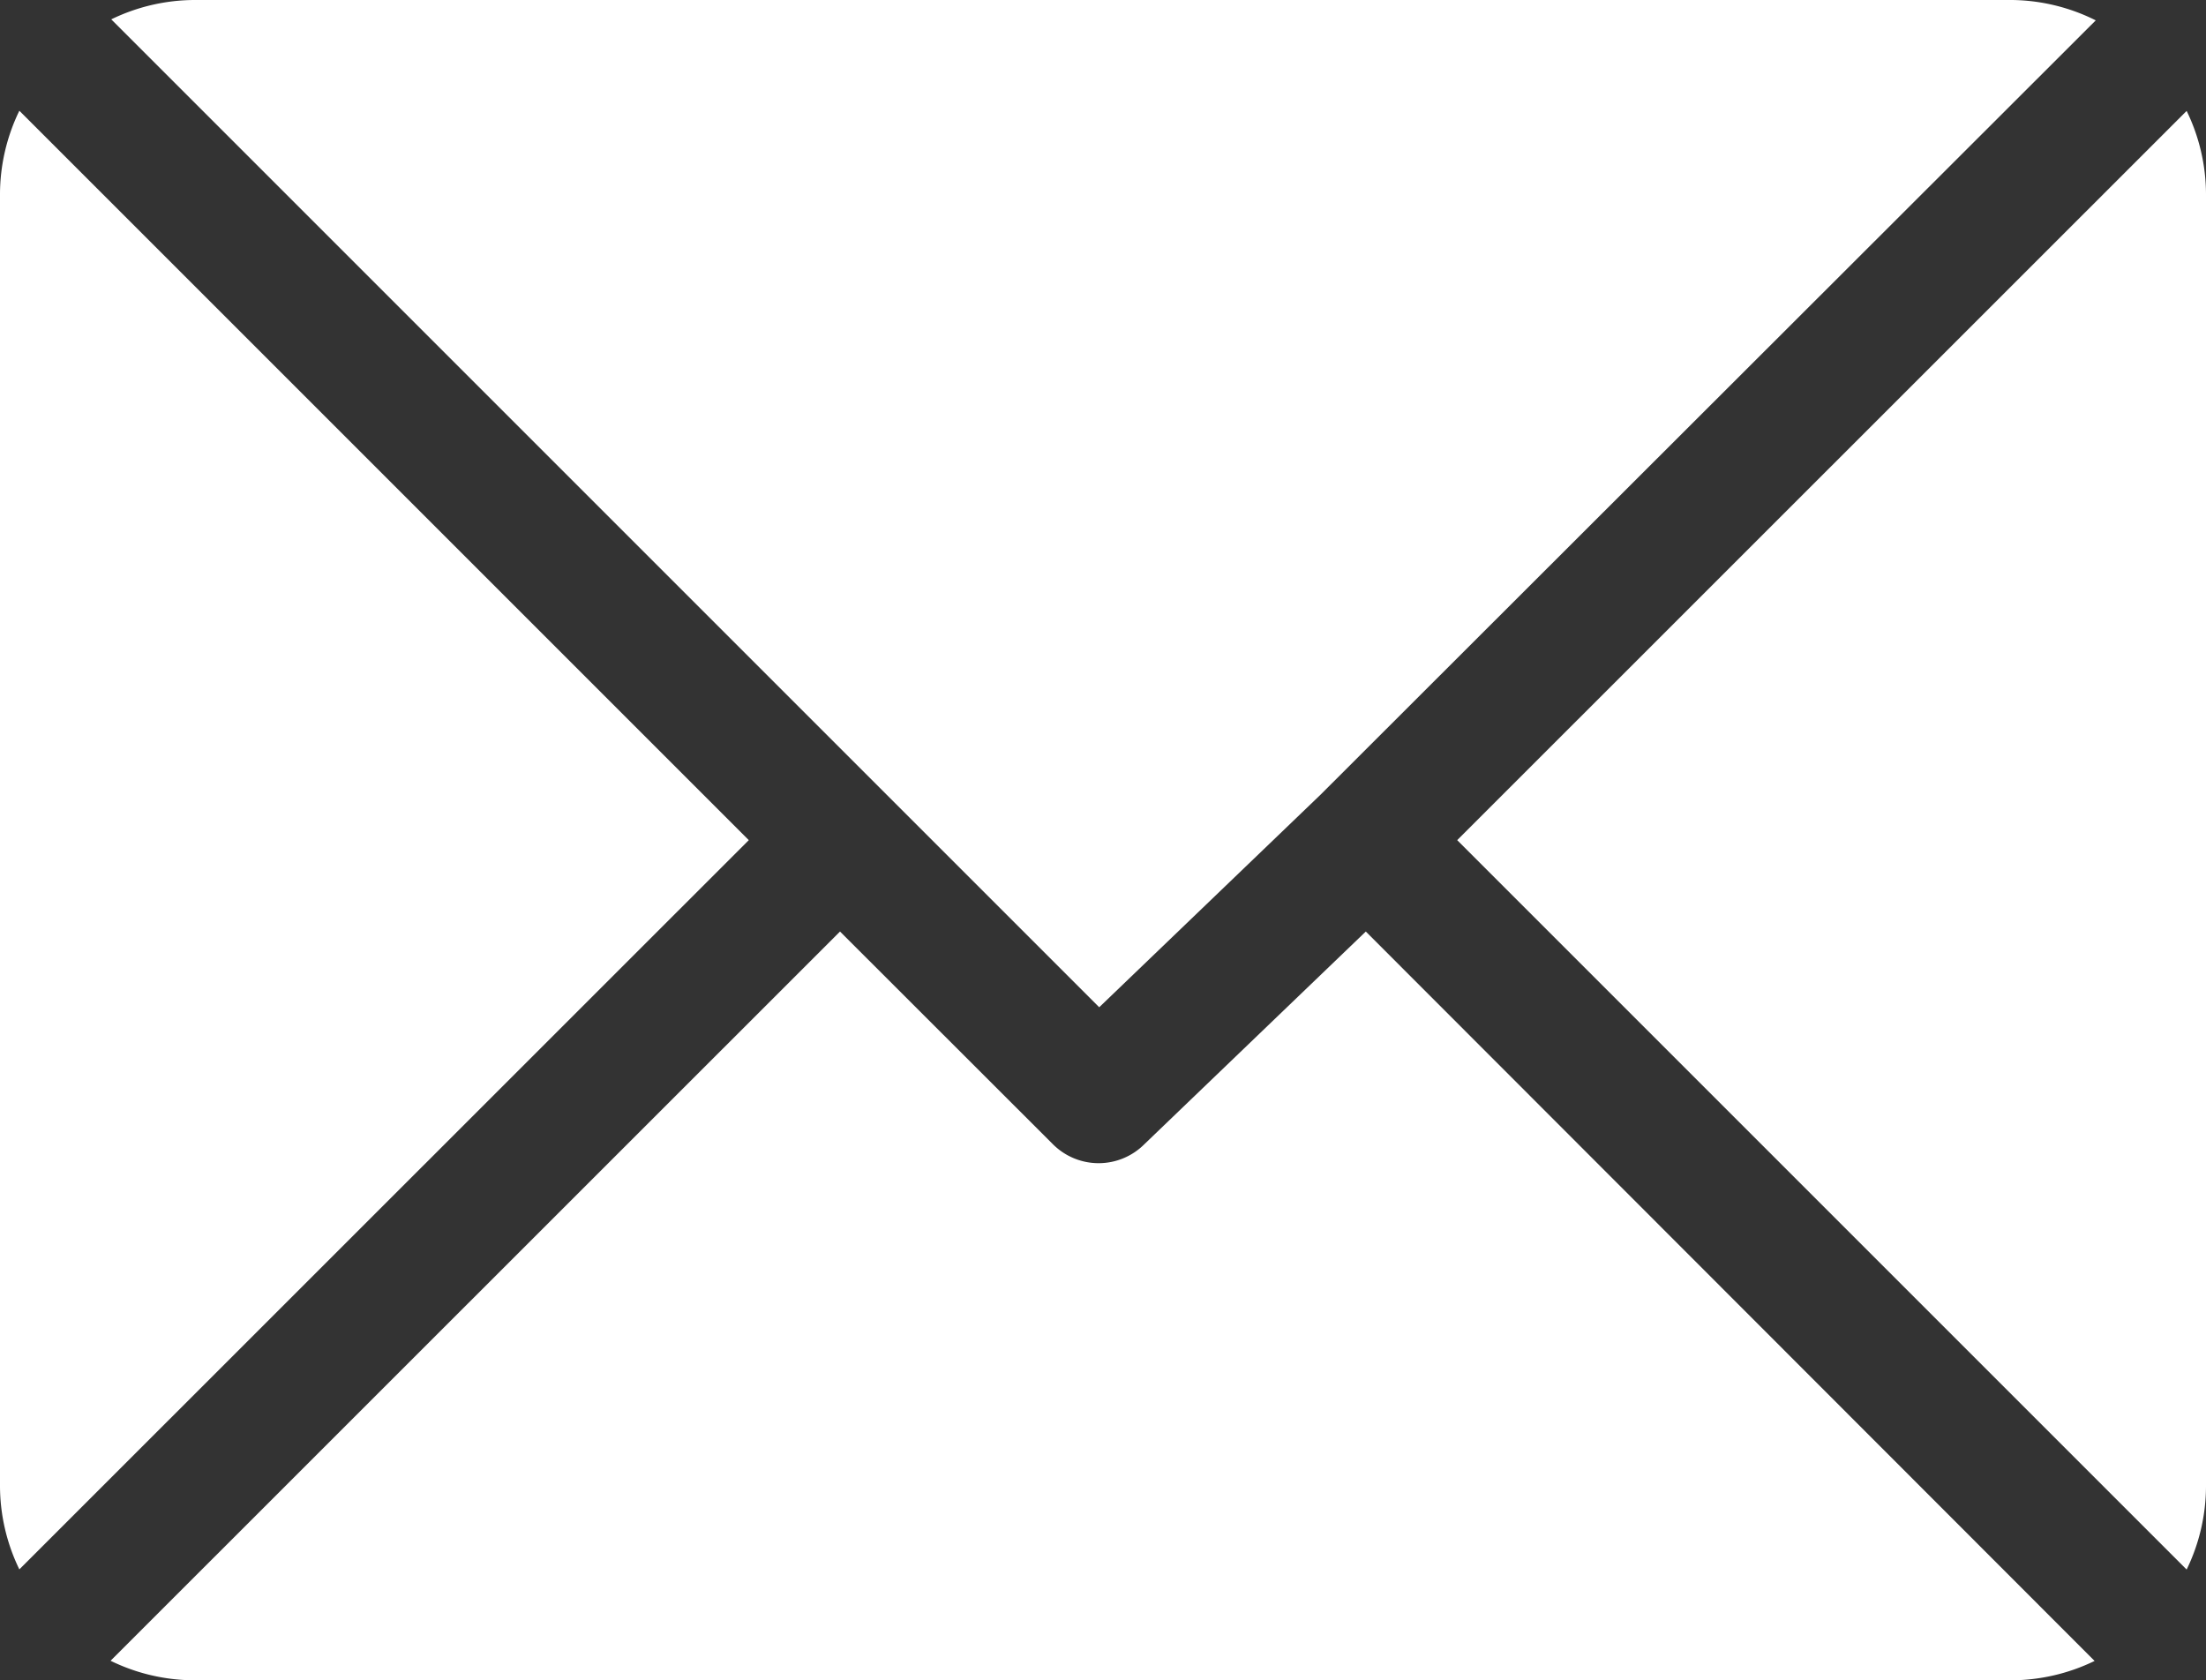
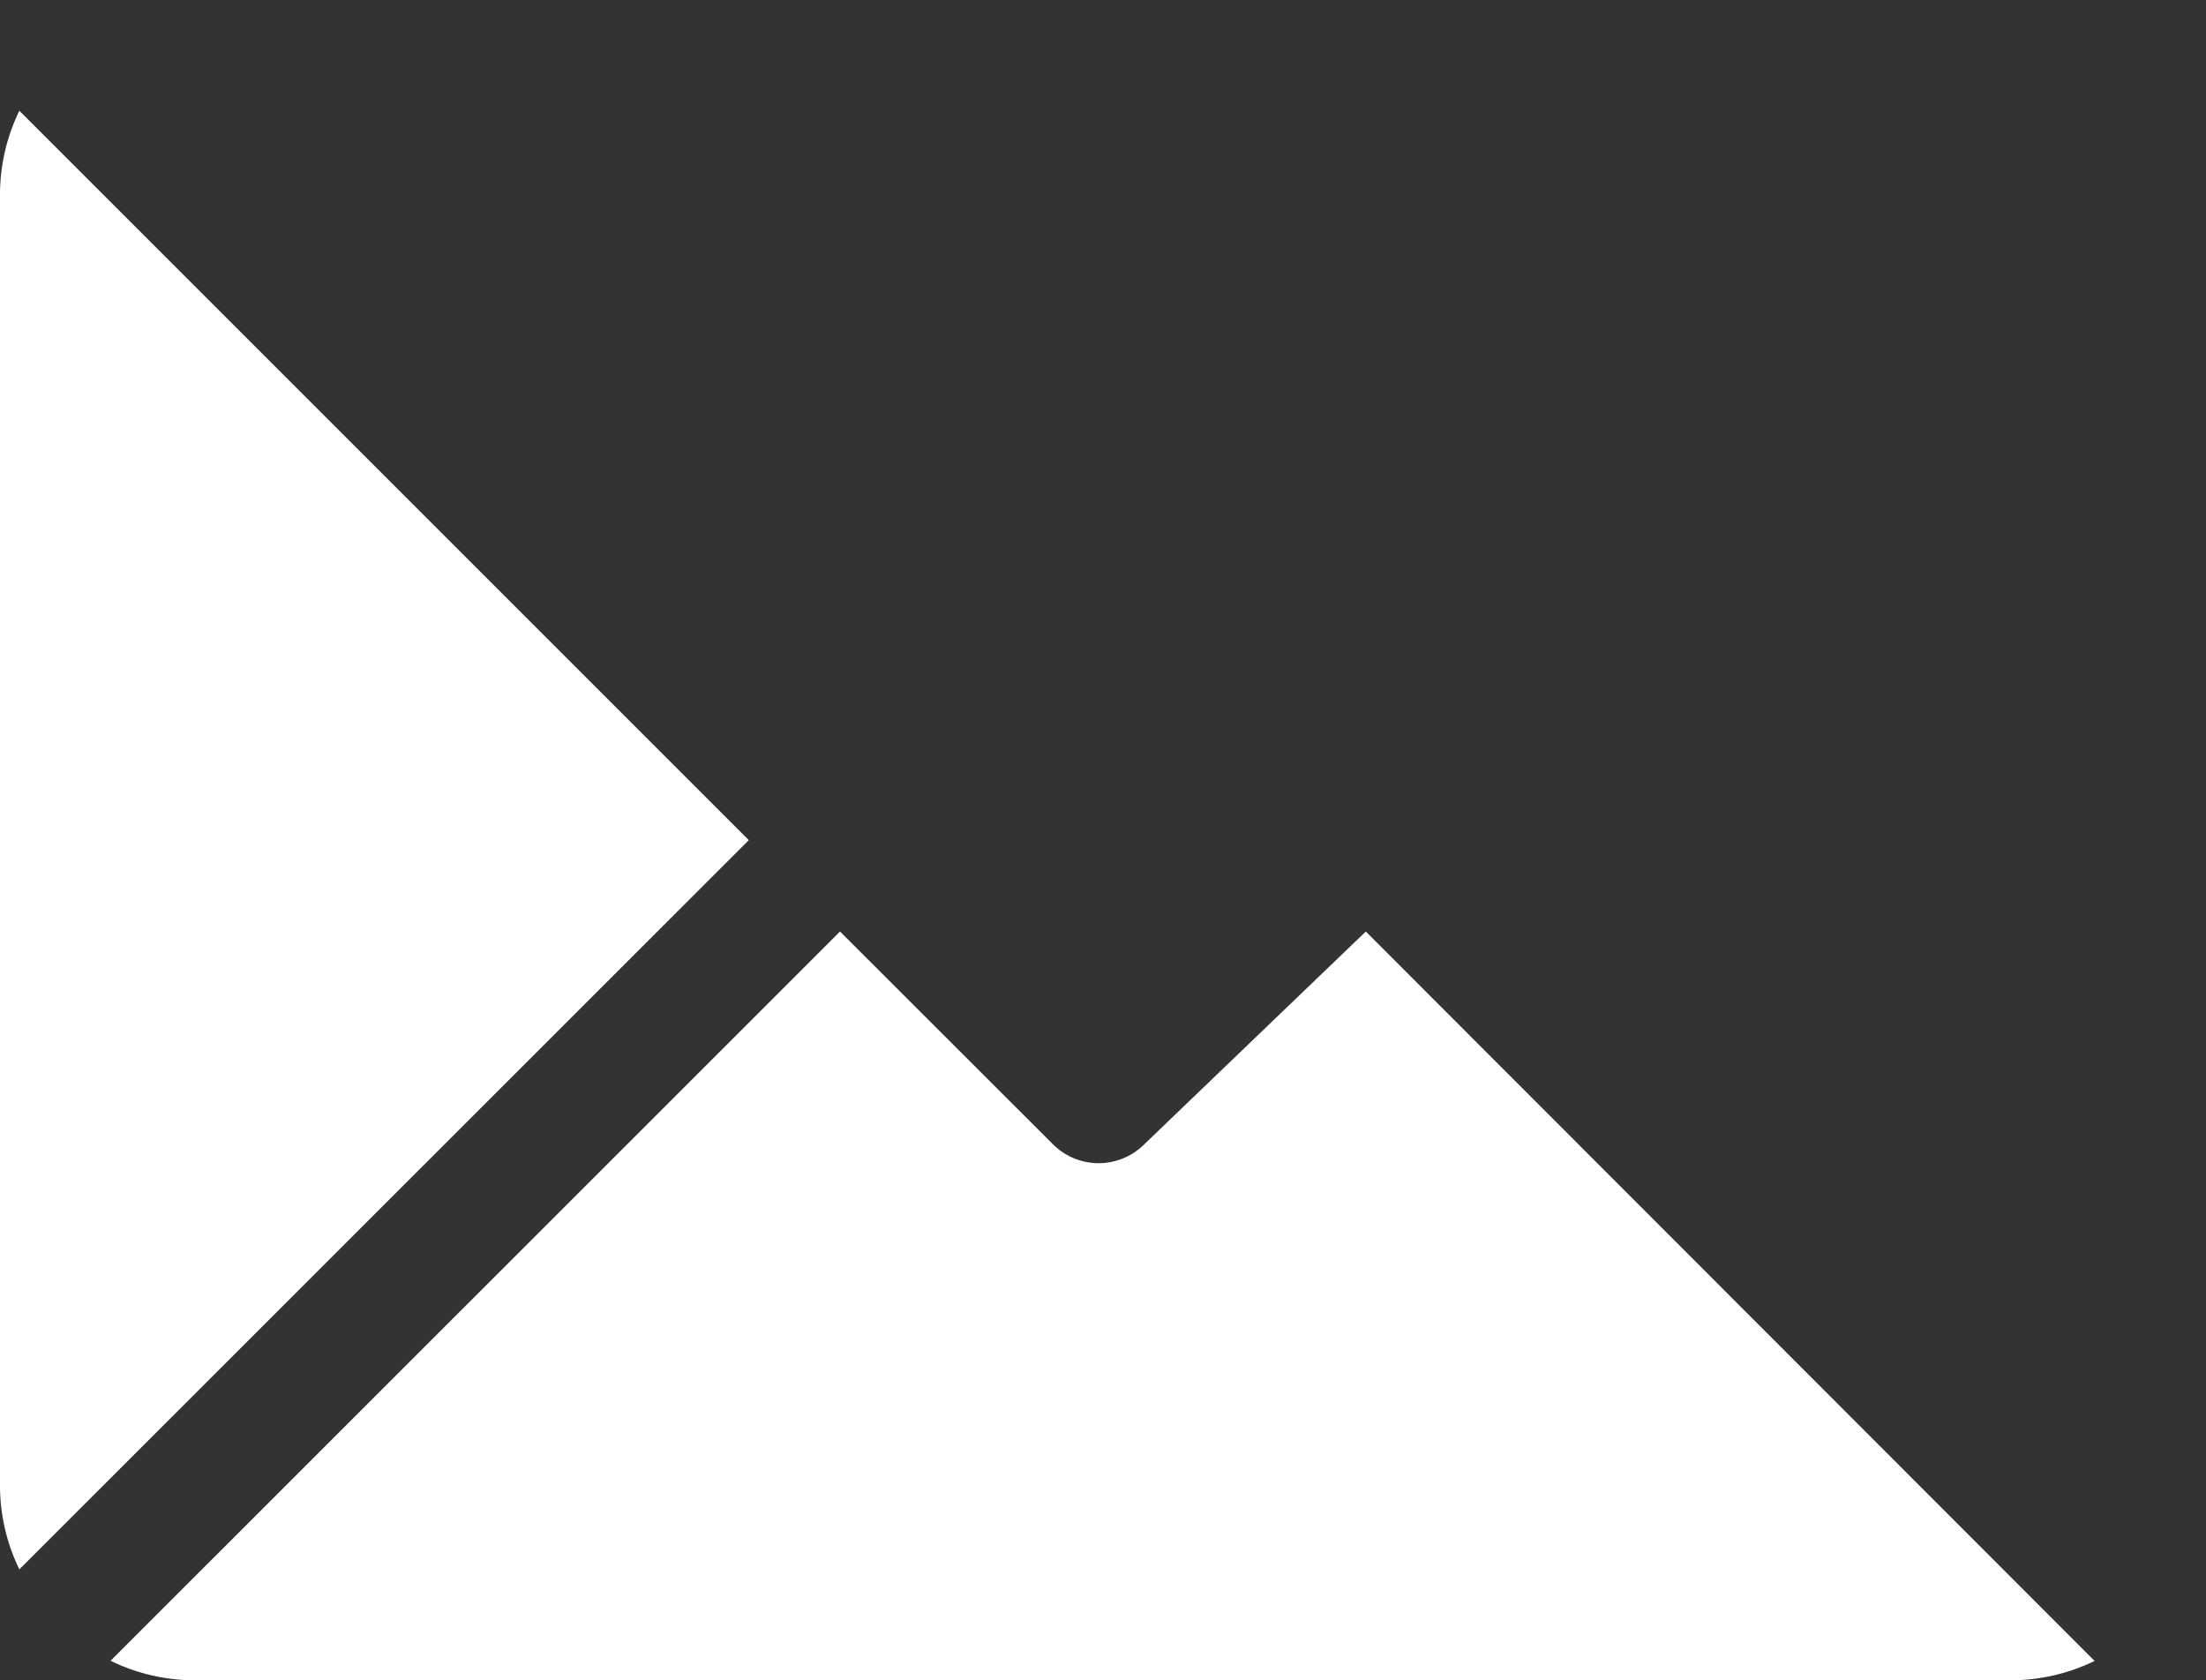
<svg xmlns="http://www.w3.org/2000/svg" width="13.107" height="9.984" viewBox="0 0 13.107 9.984">
  <rect x="0" y="0" width="13.107" height="9.984" fill="#333333" stroke="none" />
  <defs>
    <style>.a{fill:#fff;}</style>
  </defs>
  <g transform="translate(0 0)">
    <g transform="translate(0.658 0)">
-       <path class="a" d="M37.018,61h-10.8a1.139,1.139,0,0,0-.494.115l5.87,5.87,1.316-1.264h0l4.605-4.6A1.139,1.139,0,0,0,37.018,61Z" transform="translate(-25.721 -61)" />
-     </g>
+       </g>
    <g transform="translate(8.658 0.659)">
-       <path class="a" d="M342.547,86.728l-4.334,4.333,4.334,4.334a1.139,1.139,0,0,0,.115-.494v-7.68A1.138,1.138,0,0,0,342.547,86.728Z" transform="translate(-338.213 -86.728)" />
-     </g>
+       </g>
    <g transform="translate(0 0.658)">
      <path class="a" d="M.115,86.721A1.139,1.139,0,0,0,0,87.215v7.68a1.139,1.139,0,0,0,.115.493l4.334-4.333Z" transform="translate(0 -86.721)" />
    </g>
    <g transform="translate(0.658 5.535)">
      <path class="a" d="M33.171,277.211l-1.316,1.264a.384.384,0,0,1-.543,0l-1.265-1.264-4.334,4.333a1.139,1.139,0,0,0,.494.116h10.8a1.139,1.139,0,0,0,.494-.115Z" transform="translate(-25.714 -277.211)" />
    </g>
  </g>
</svg>